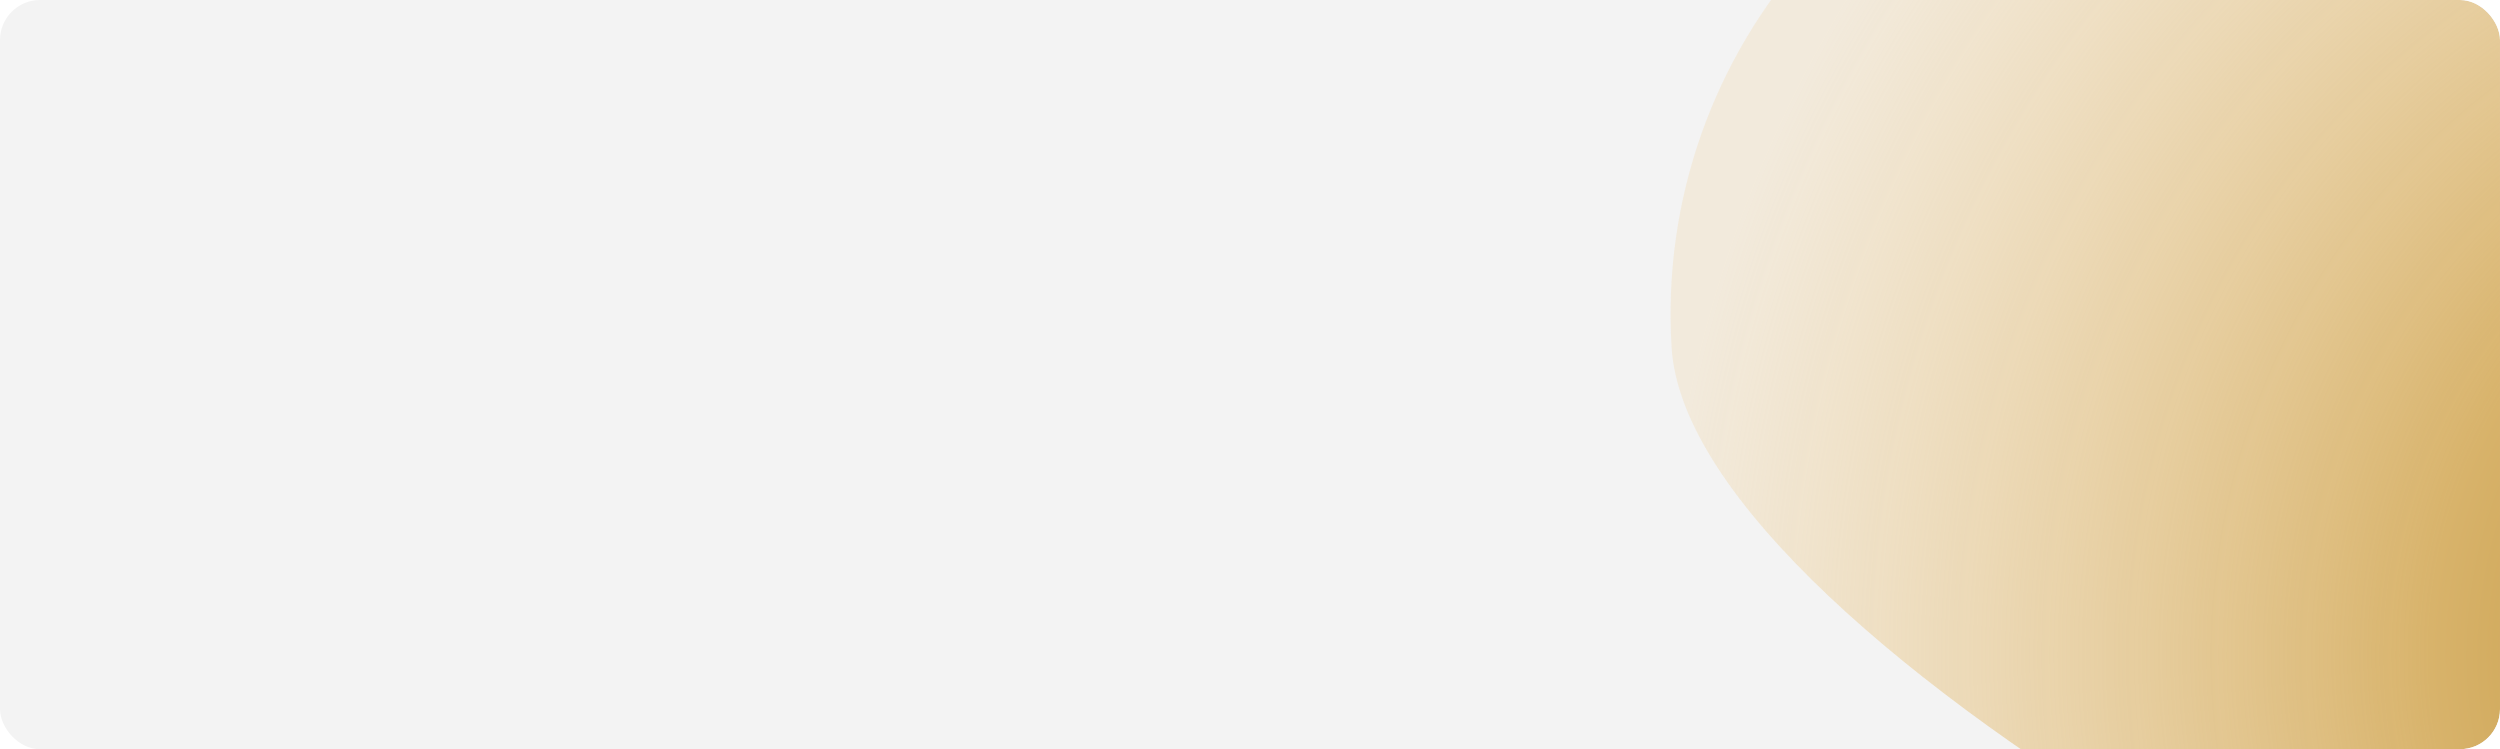
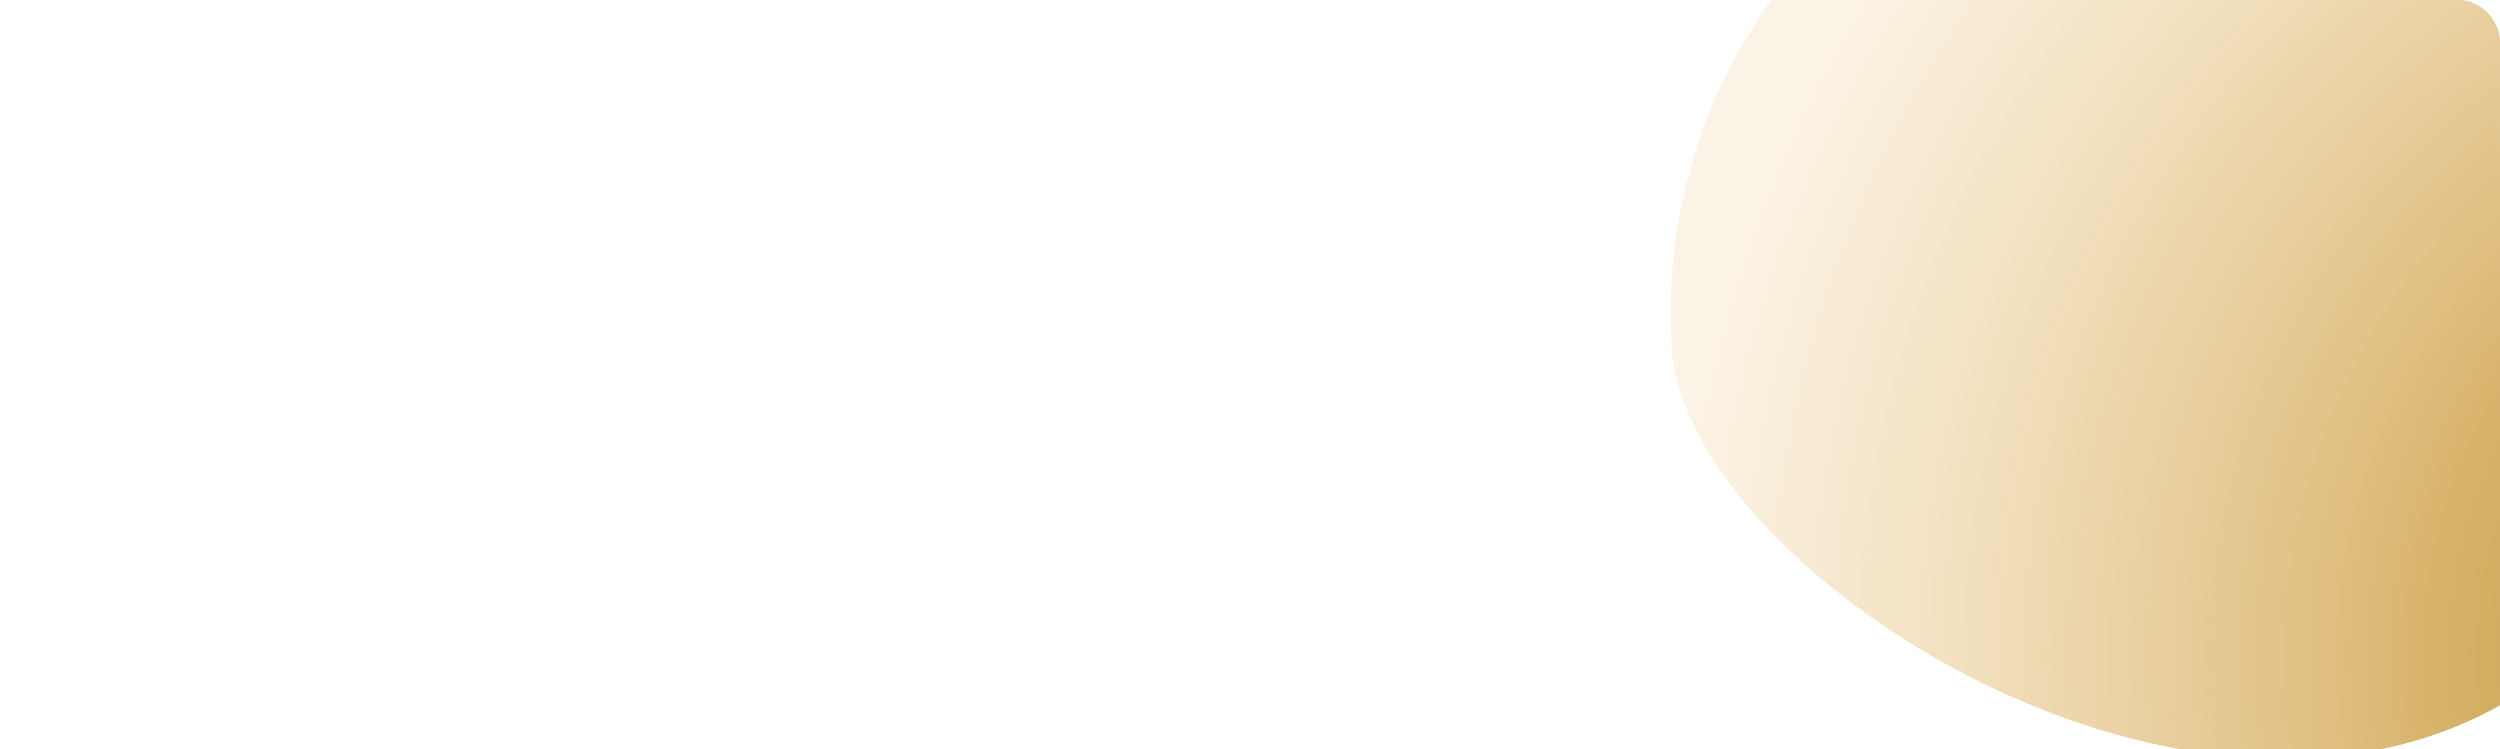
<svg xmlns="http://www.w3.org/2000/svg" width="624" height="187" viewBox="0 0 624 187" fill="none">
  <g clip-path="url(#clip0_77_29)">
-     <rect width="624" height="187" rx="10" fill="#F3F3F3" />
    <g filter="url(#filter0_f_77_29)">
-       <path d="M417.232 86.731C412.686 12.072 469.531 -52.137 544.2 -56.684C618.869 -61.231 683.086 -4.394 687.632 70.264C692.179 144.923 797.423 273.345 722.754 277.892C648.085 282.439 421.779 161.389 417.232 86.731Z" fill="url(#paint0_radial_77_29)" />
+       <path d="M417.232 86.731C412.686 12.072 469.531 -52.137 544.2 -56.684C618.869 -61.231 683.086 -4.394 687.632 70.264C648.085 282.439 421.779 161.389 417.232 86.731Z" fill="url(#paint0_radial_77_29)" />
    </g>
  </g>
  <defs>
    <filter id="filter0_f_77_29" x="356.977" y="-116.938" width="452.464" height="454.955" filterUnits="userSpaceOnUse" color-interpolation-filters="sRGB">
      <feFlood flood-opacity="0" result="BackgroundImageFix" />
      <feBlend mode="normal" in="SourceGraphic" in2="BackgroundImageFix" result="shape" />
      <feGaussianBlur stdDeviation="30" result="effect1_foregroundBlur_77_29" />
    </filter>
    <radialGradient id="paint0_radial_77_29" cx="0" cy="0" r="1" gradientUnits="userSpaceOnUse" gradientTransform="translate(728.263 163.285) rotate(-123.931) scale(313.223 313.244)">
      <stop stop-color="#B48421" />
      <stop offset="0.391" stop-color="#D8B36B" />
      <stop offset="1" stop-color="#F0D098" stop-opacity="0.25" />
    </radialGradient>
    <clipPath id="clip0_77_29">
      <rect width="624" height="187" rx="10" fill="white" />
    </clipPath>
  </defs>
</svg>